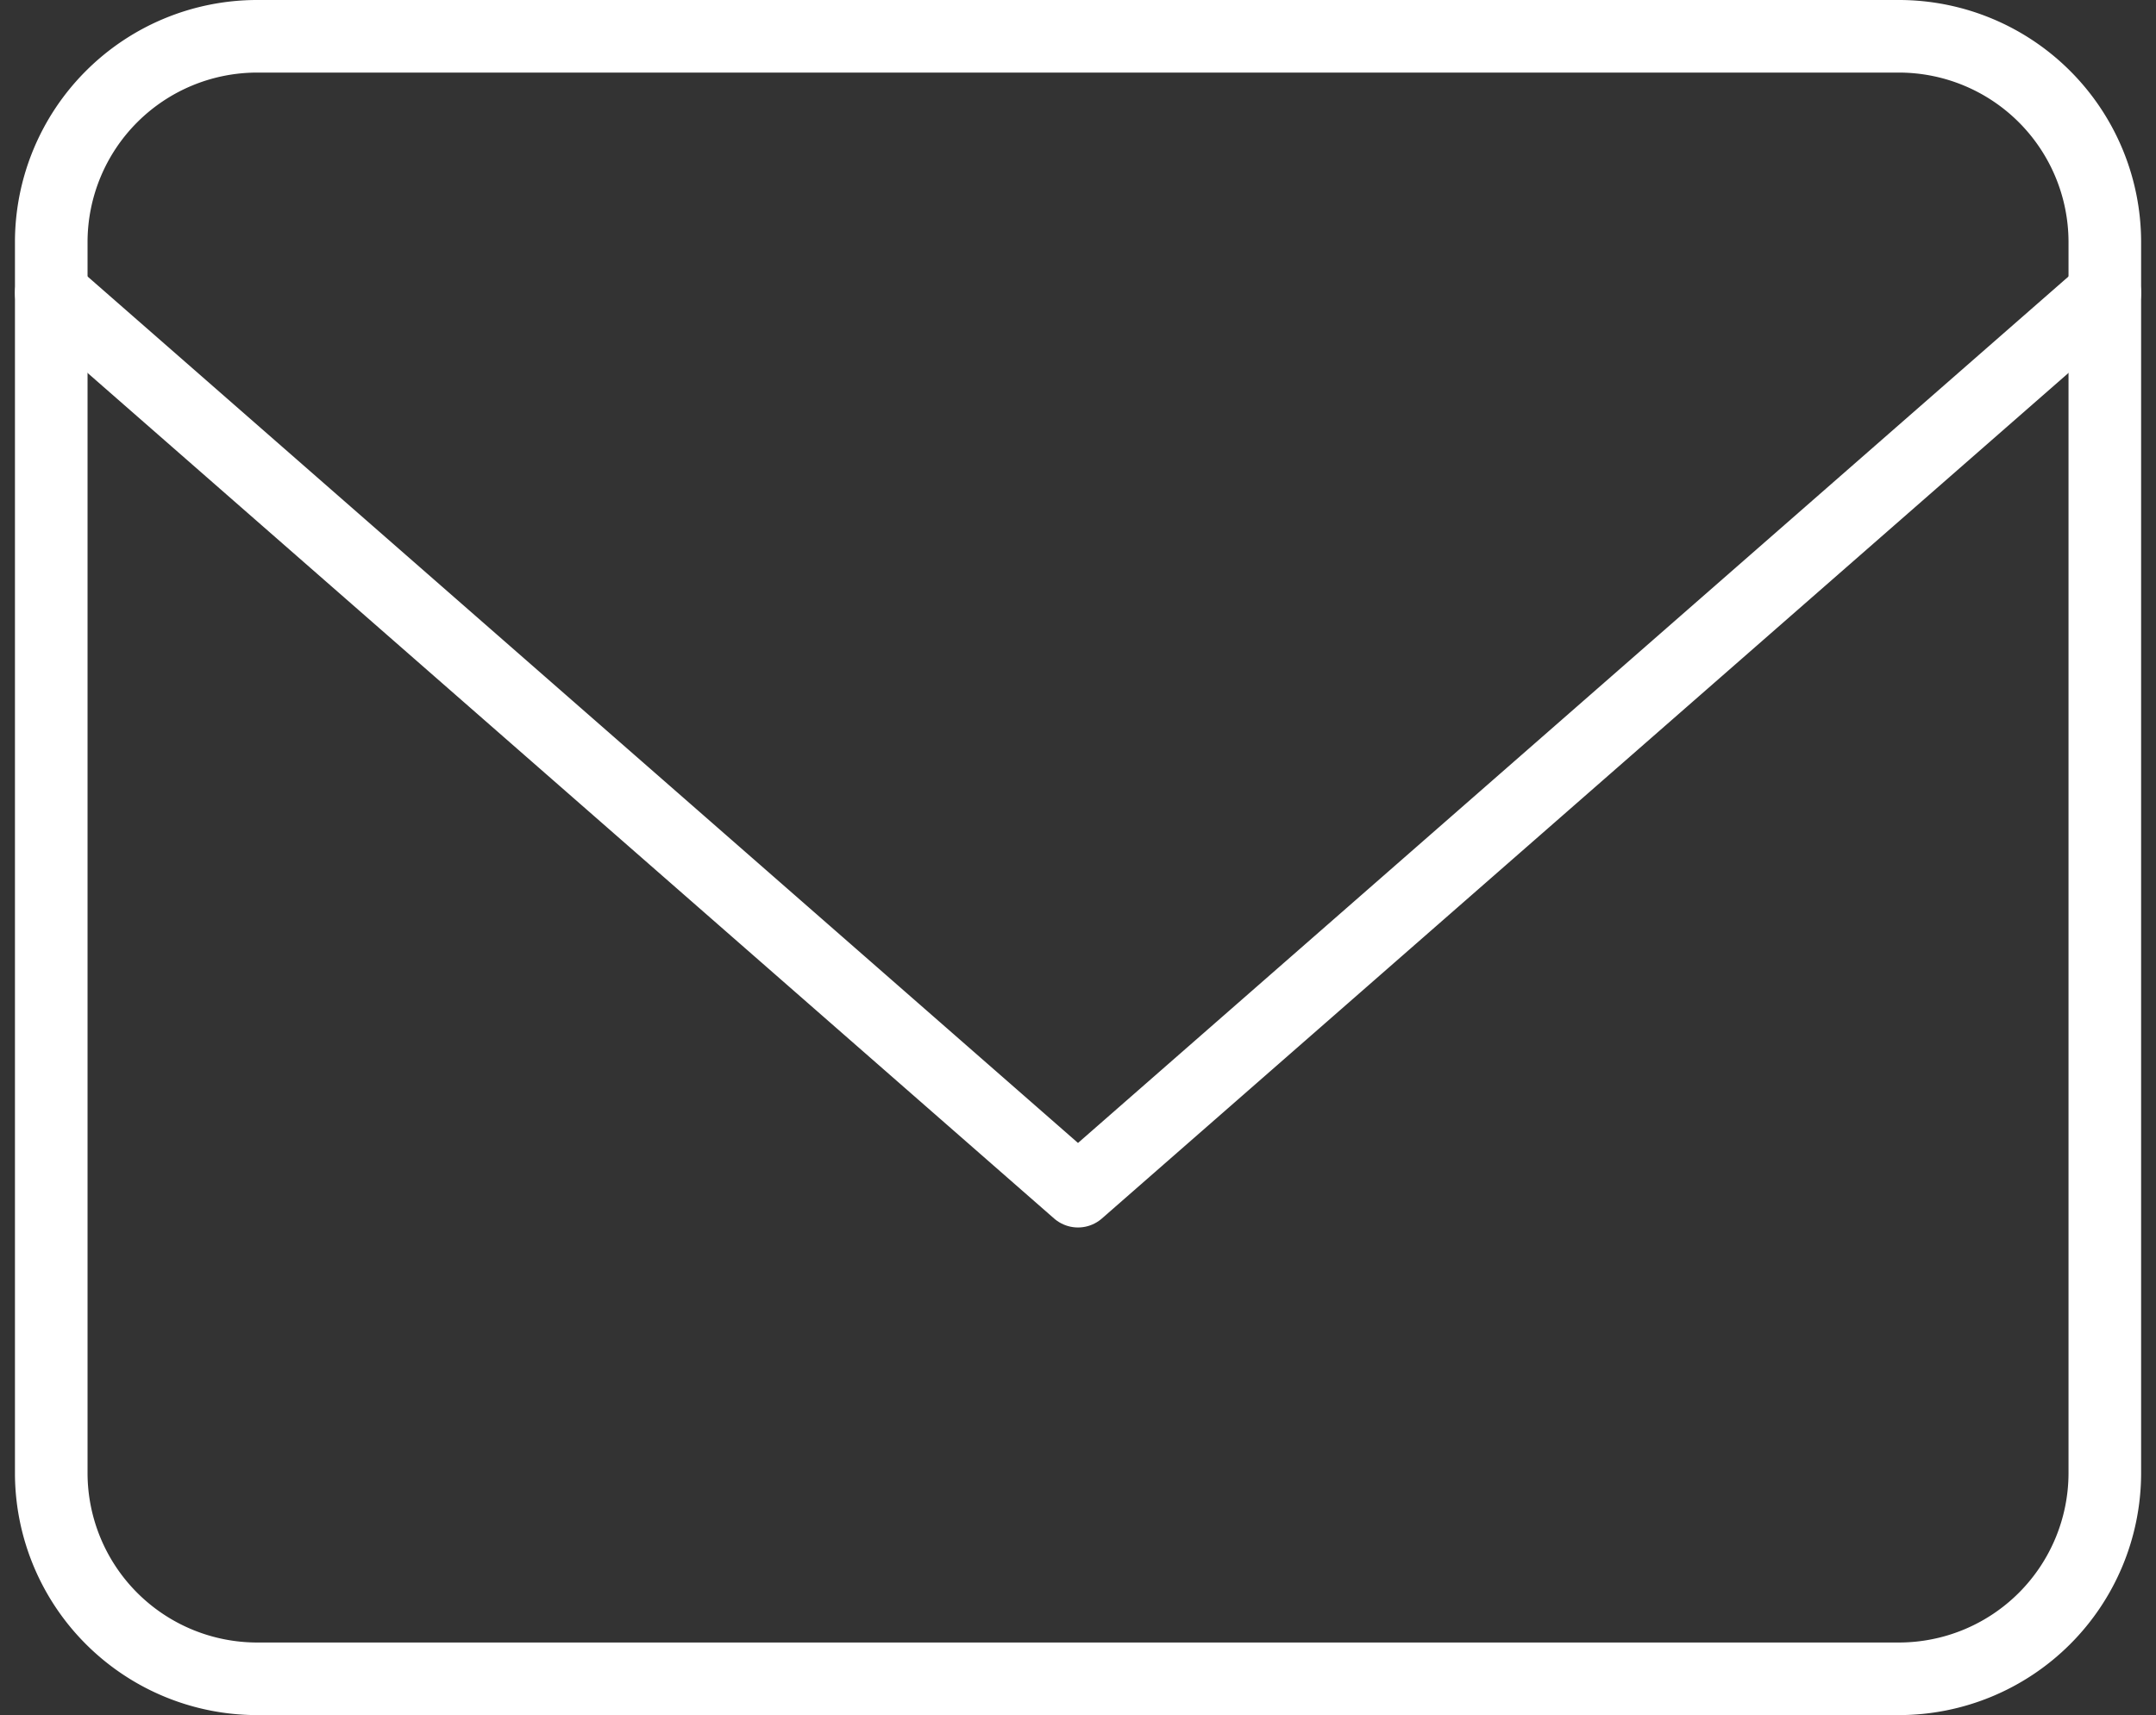
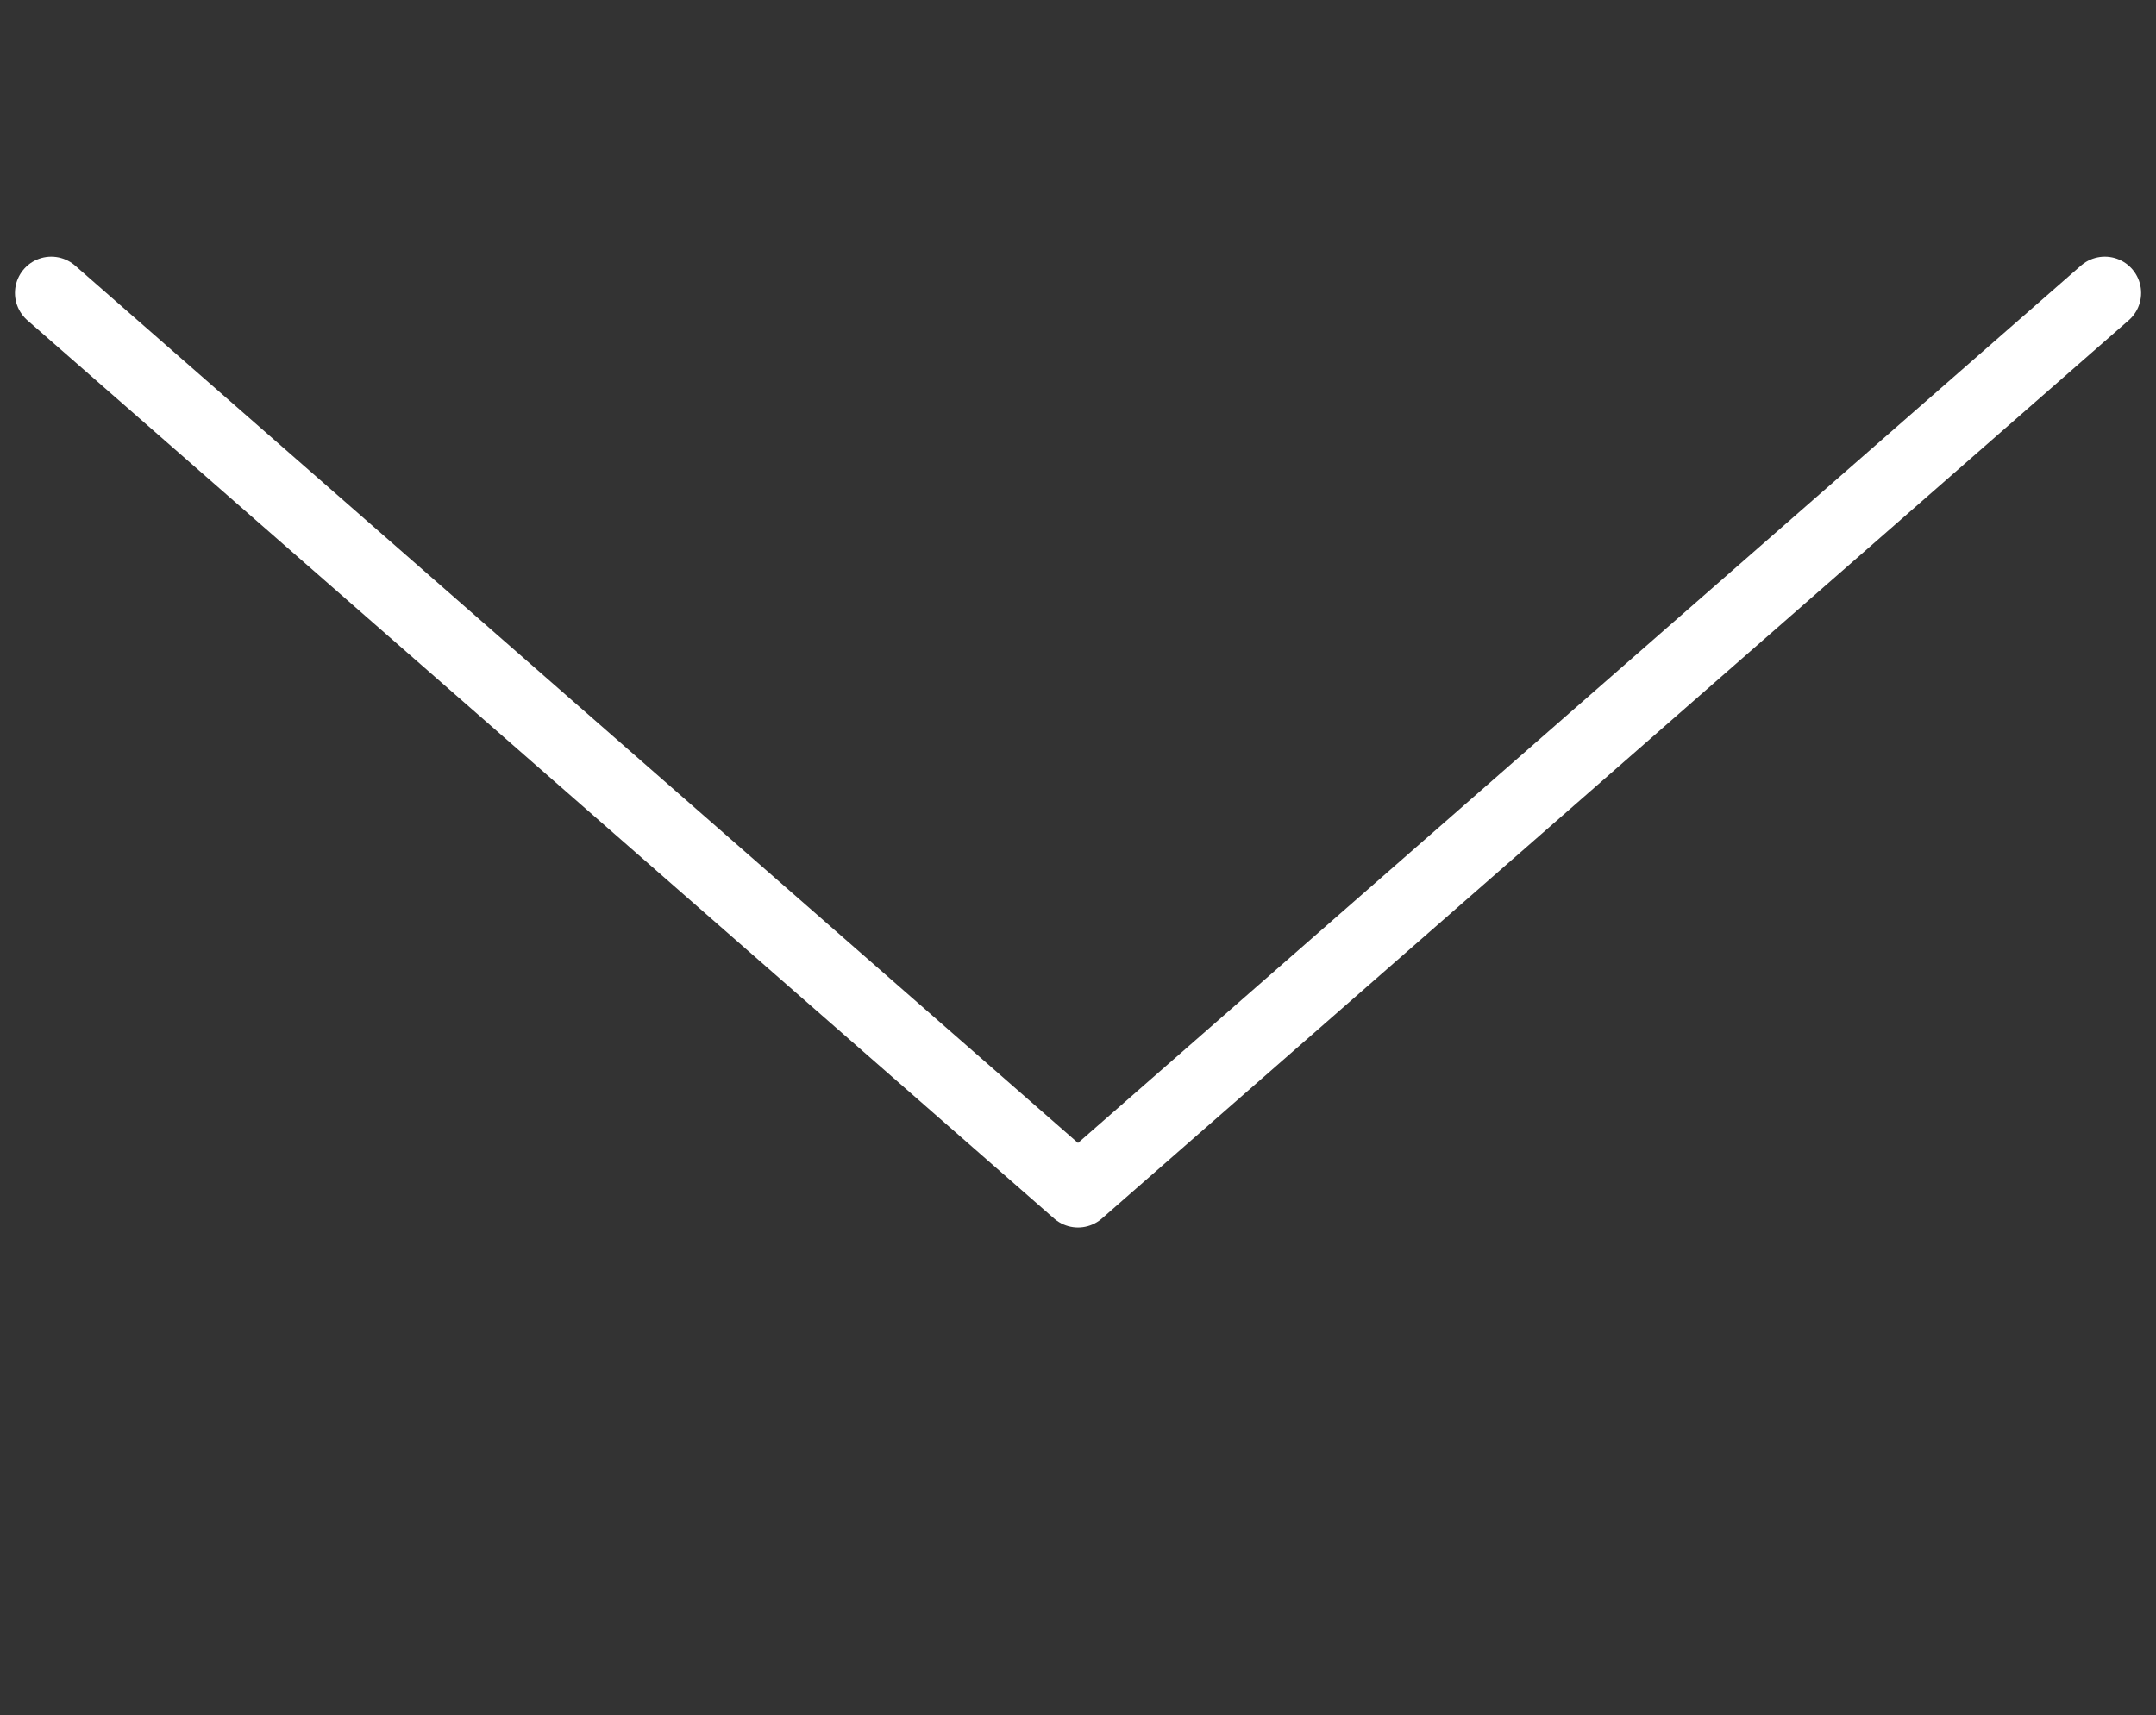
<svg xmlns="http://www.w3.org/2000/svg" width="29.698" height="23.629" viewBox="0 0 29.698 23.629">
  <rect x="0" y="0" width="29.698" height="23.629" fill="#333333" stroke="none" />
  <g id="Icon_feather-mail" data-name="Icon feather-mail" transform="translate(-2.294 -5.5)">
-     <path id="Trazado_2" data-name="Trazado 2" d="M5.829,6H28.458a2.837,2.837,0,0,1,2.829,2.829V25.8a2.837,2.837,0,0,1-2.829,2.829H5.829A2.837,2.837,0,0,1,3,25.8V8.829A2.837,2.837,0,0,1,5.829,6Z" fill="none" stroke="#fff" stroke-linecap="round" stroke-linejoin="round" stroke-width="1" />
    <path id="Trazado_3" data-name="Trazado 3" d="M31.287,9,17.143,21.375,3,9" transform="translate(0 0.536)" fill="none" stroke="#fff" stroke-linecap="round" stroke-linejoin="round" stroke-width="1" />
  </g>
</svg>